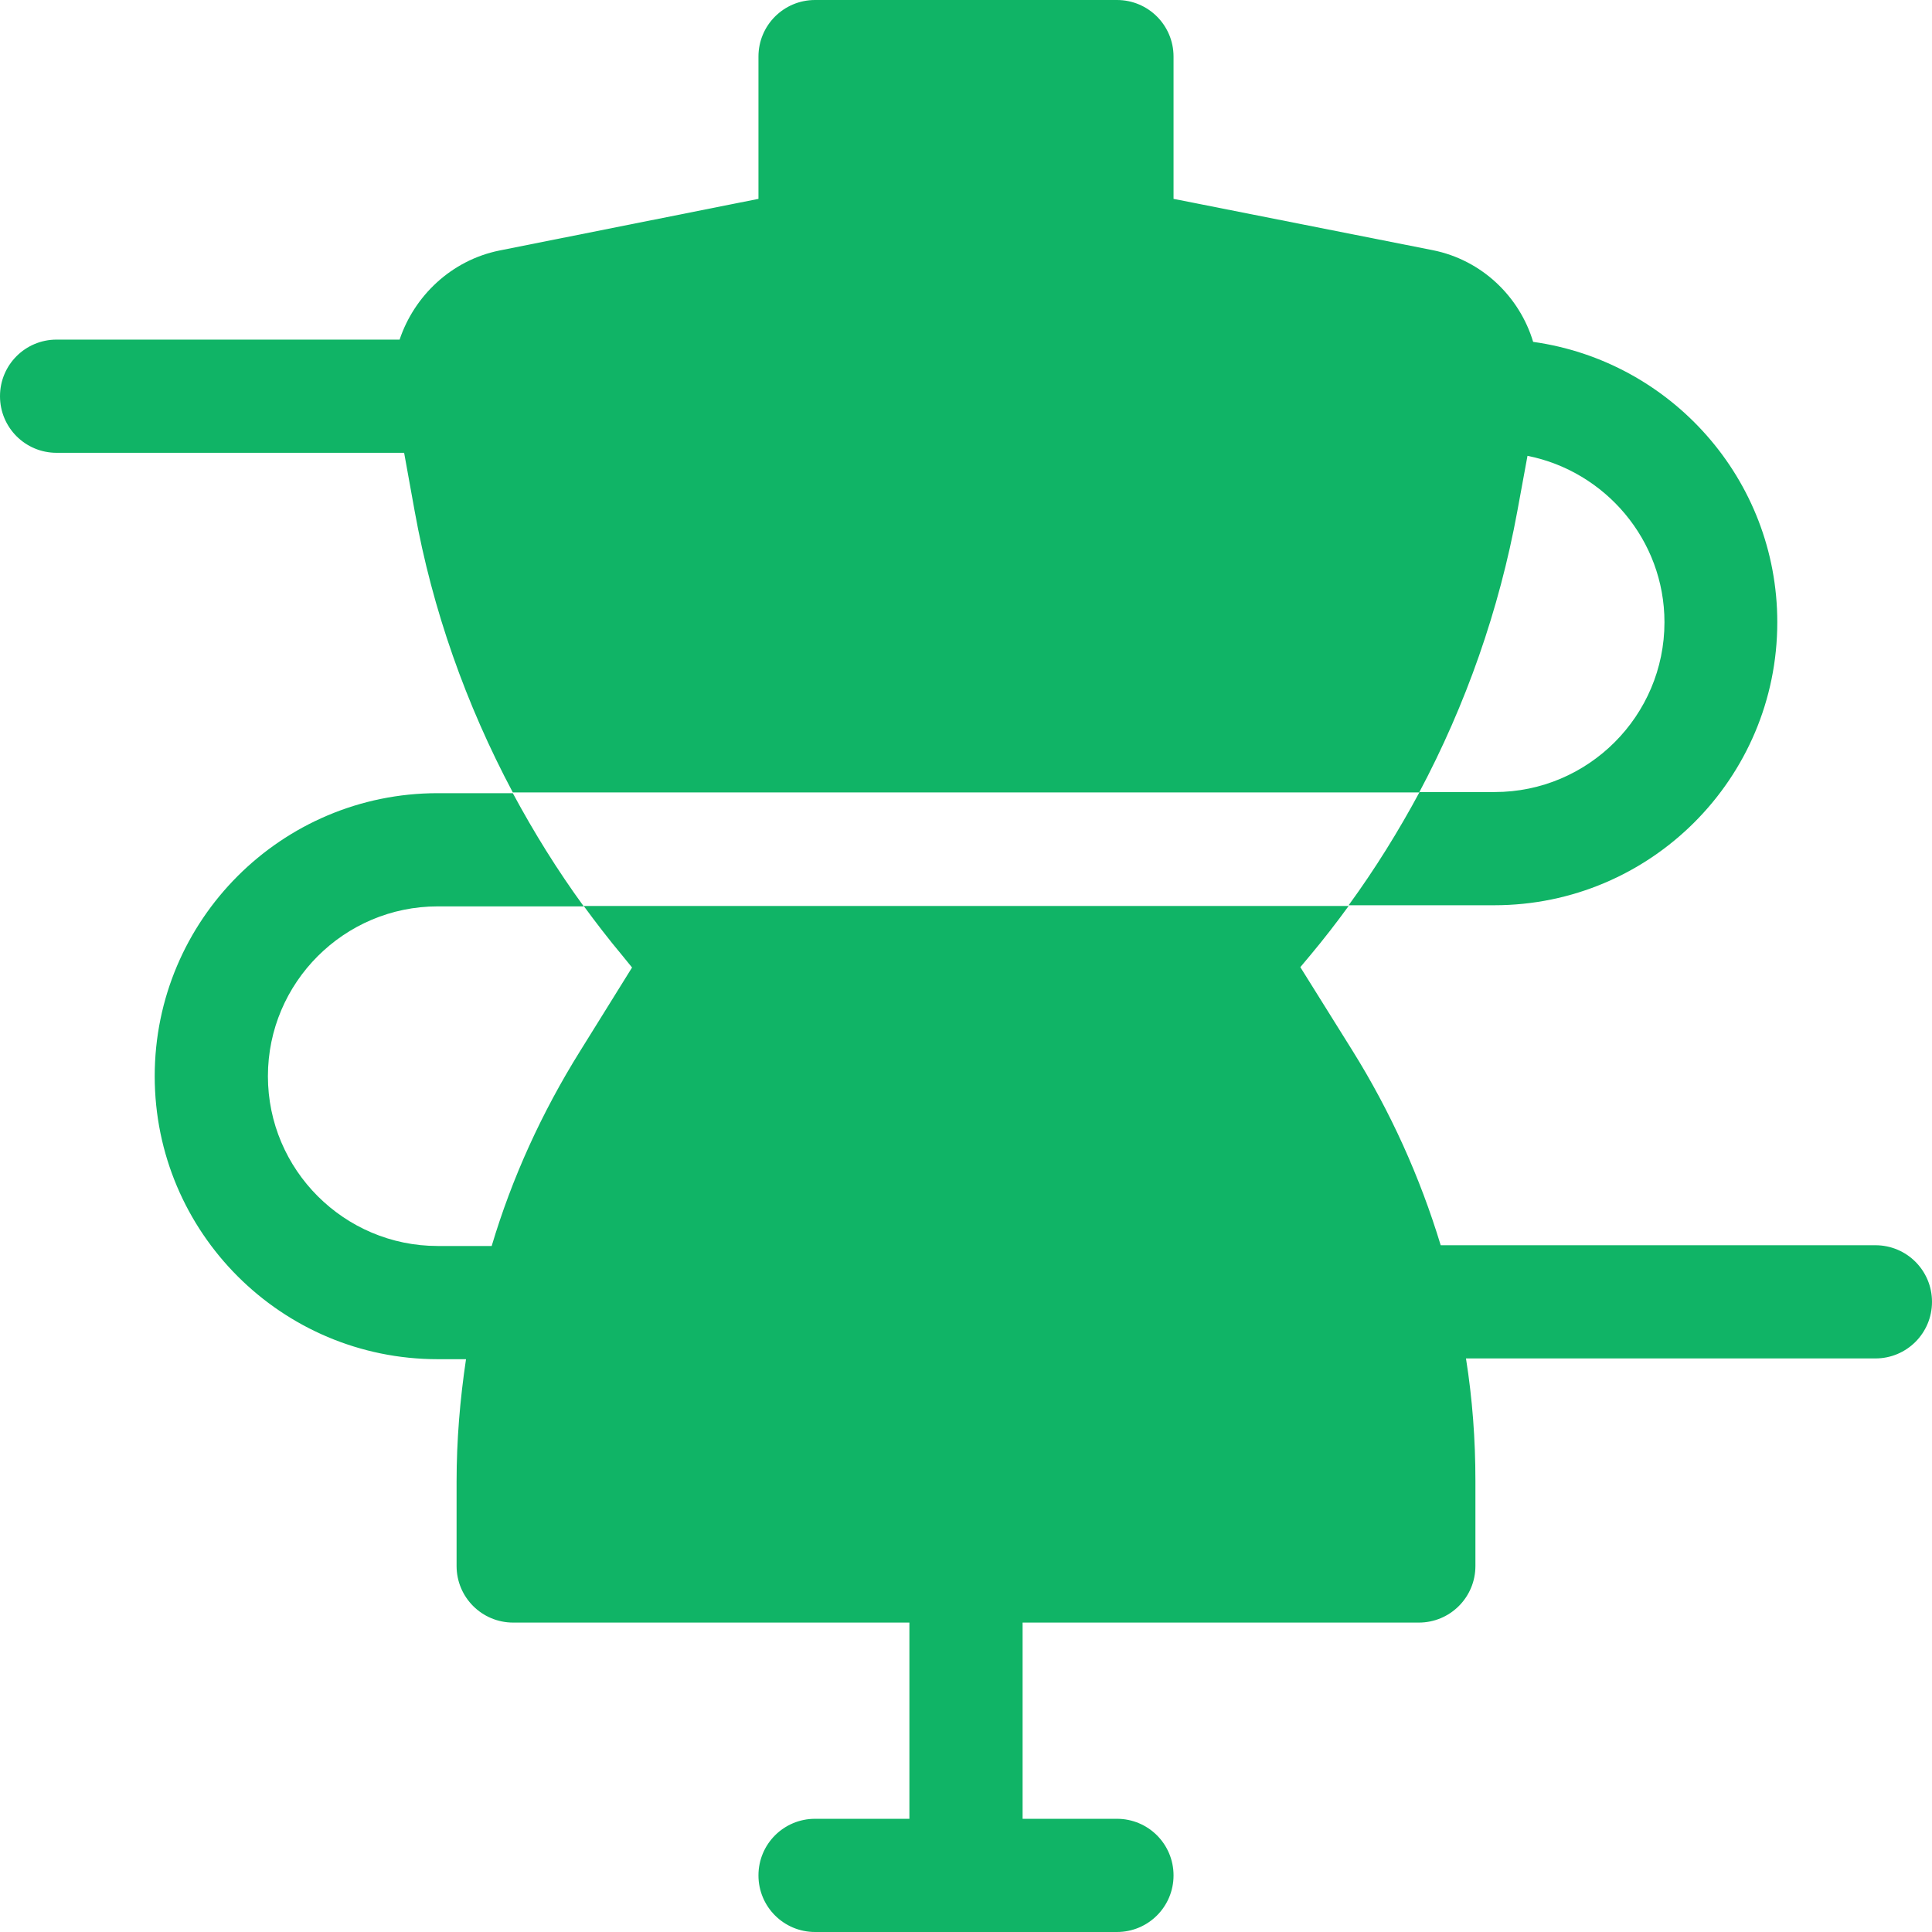
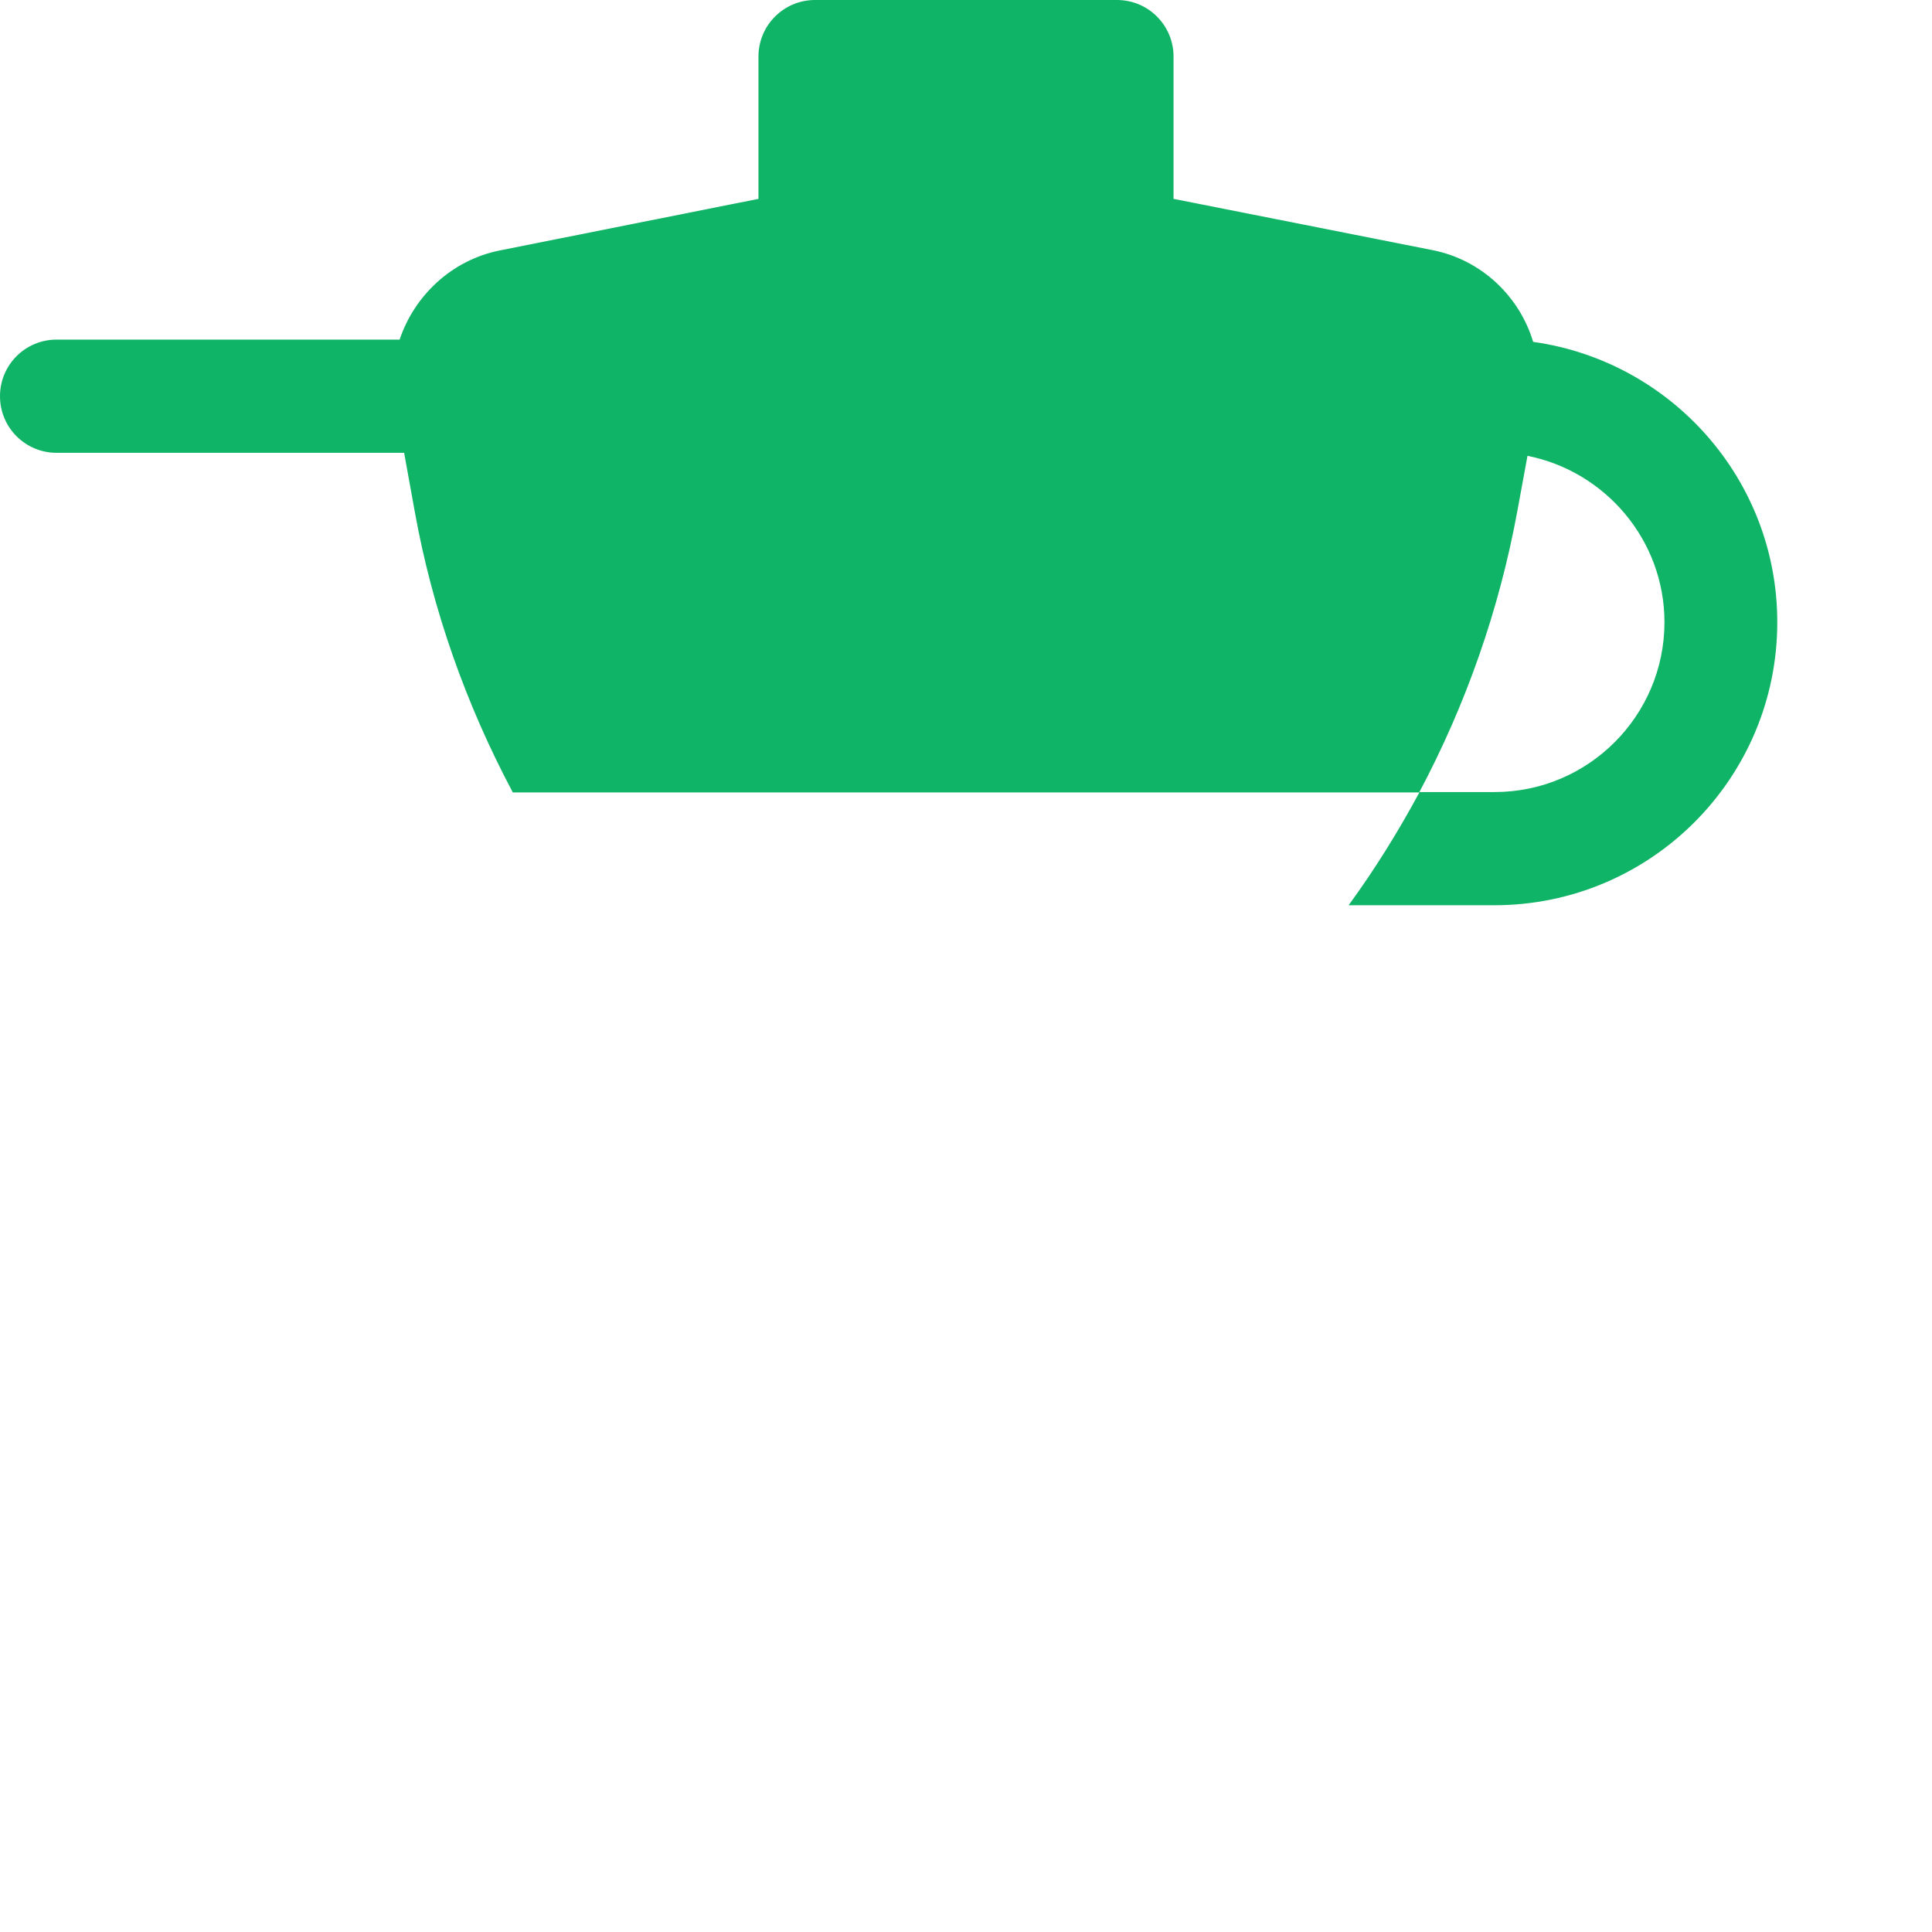
<svg xmlns="http://www.w3.org/2000/svg" version="1.1" id="Capa_1" x="0px" y="0px" viewBox="0 0 512 512" style="enable-background:new 0 0 512 512;" xml:space="preserve">
  <style type="text/css">
	.st0{fill:#10B466;}
</style>
  <g>
-     <path class="st0" d="M497,330H381.8c-5.5-18.1-13.3-35.4-23.4-51.6l-13.8-22.1l2.6-3.1c3.6-4.3,7-8.7,10.2-13.1H154.7   c3.3,4.5,6.6,8.8,10.2,13.1l2.6,3.2l-13.8,22.2c-10.1,16.2-18,33.5-23.4,51.6H116c-24.8,0-45-20.2-45-45s20.2-45,45-45h38.7   c-7-9.6-13.2-19.6-18.8-30H116c-41.4,0-75,33.6-75,75s33.6,75,75,75h7.5c-1.6,10.7-2.5,21.5-2.5,32.4V415c0,8.3,6.7,15,15,15h105   v52h-25c-8.3,0-15,6.7-15,15s6.7,15,15,15h80c8.3,0,15-6.7,15-15s-6.7-15-15-15h-25v-52h105c8.3,0,15-6.7,15-15v-22.6   c0-10.9-0.8-21.7-2.5-32.4H497c8.3,0,15-6.7,15-15S505.3,330,497,330z" />
    <path class="st0" d="M402.1,135.5l2.7-14.7c20.6,4.1,36.3,22.3,36.3,44.1c0,24.8-20.2,45-45,45h-19.9c-5.6,10.4-11.8,20.4-18.8,30   H396c41.4,0,75-33.6,75-75c0-37.9-28.2-69.2-64.7-74.3c-3.6-12-13.6-21.7-26.6-24.3c0,0,0,0,0,0L311,52.7V15c0-8.3-6.7-15-15-15   h-80c-8.3,0-15,6.7-15,15v37.7l-68.7,13.7C119.6,69,109.8,78.4,105.9,90H15c-8.3,0-15,6.7-15,15s6.7,15,15,15h92.1l2.8,15.5   c4.7,26.1,13.6,51.2,26,74.5h240.2C388.5,186.7,397.3,161.6,402.1,135.5L402.1,135.5z" />
  </g>
</svg>